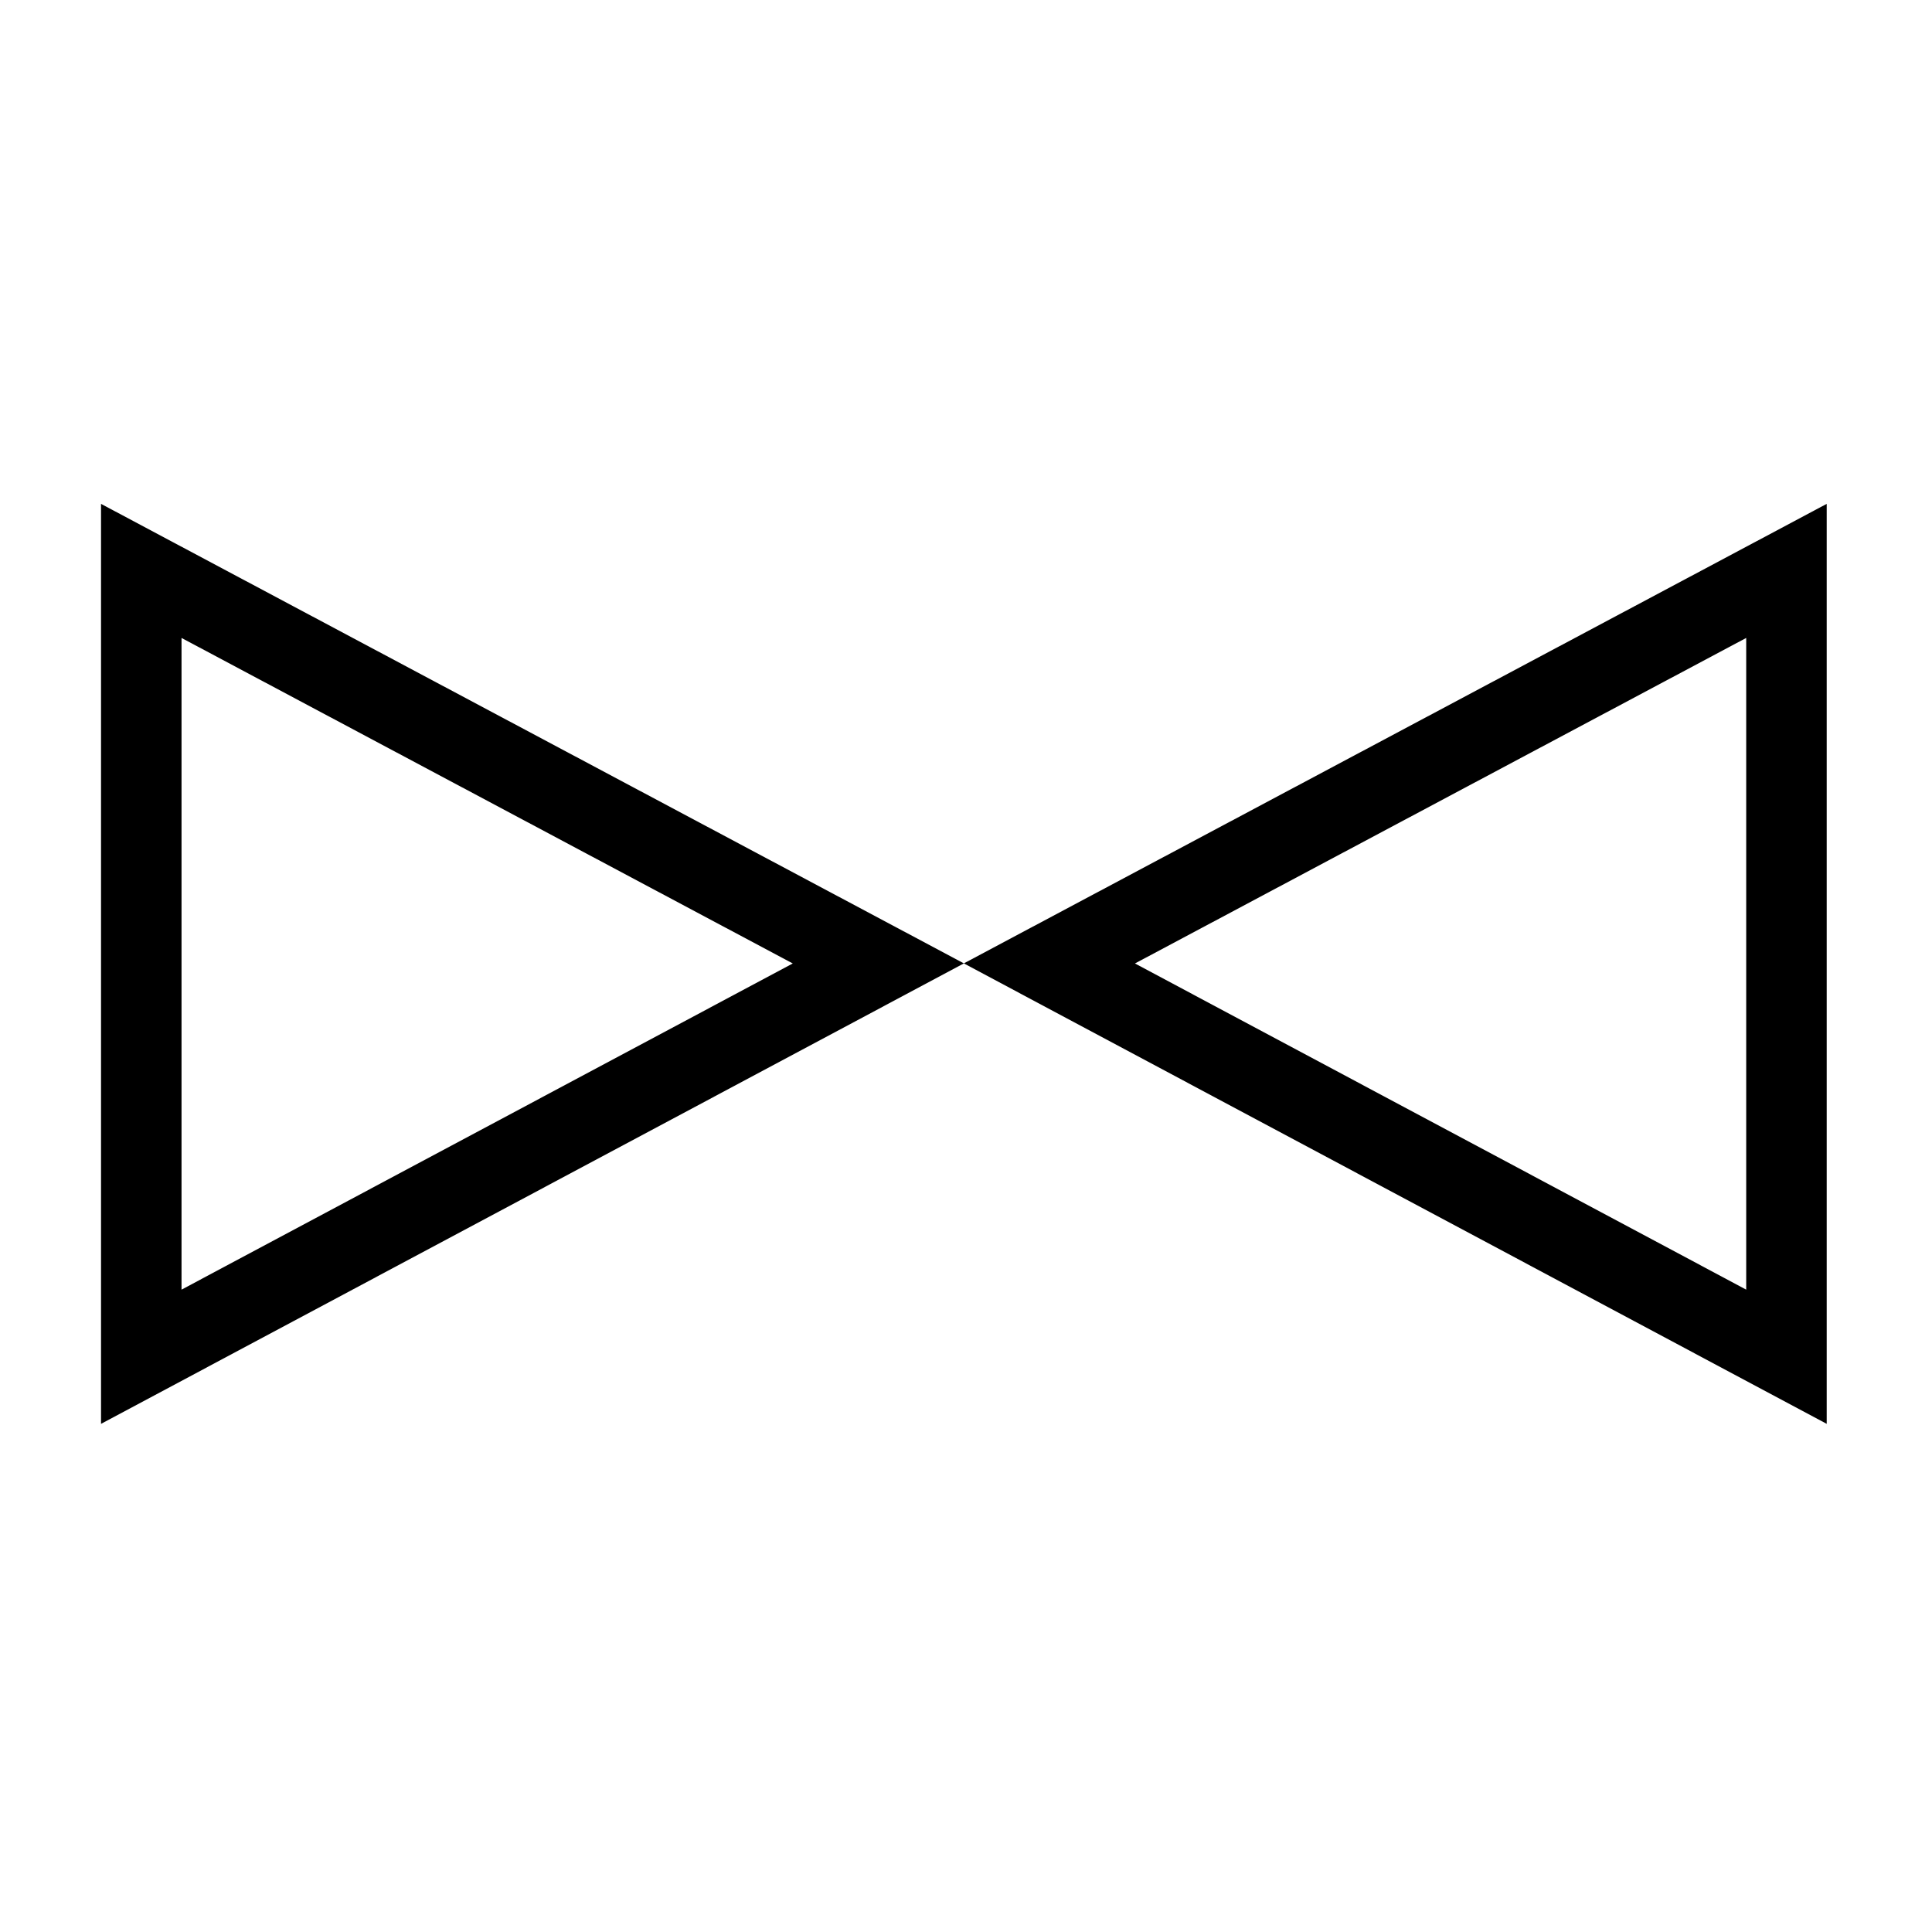
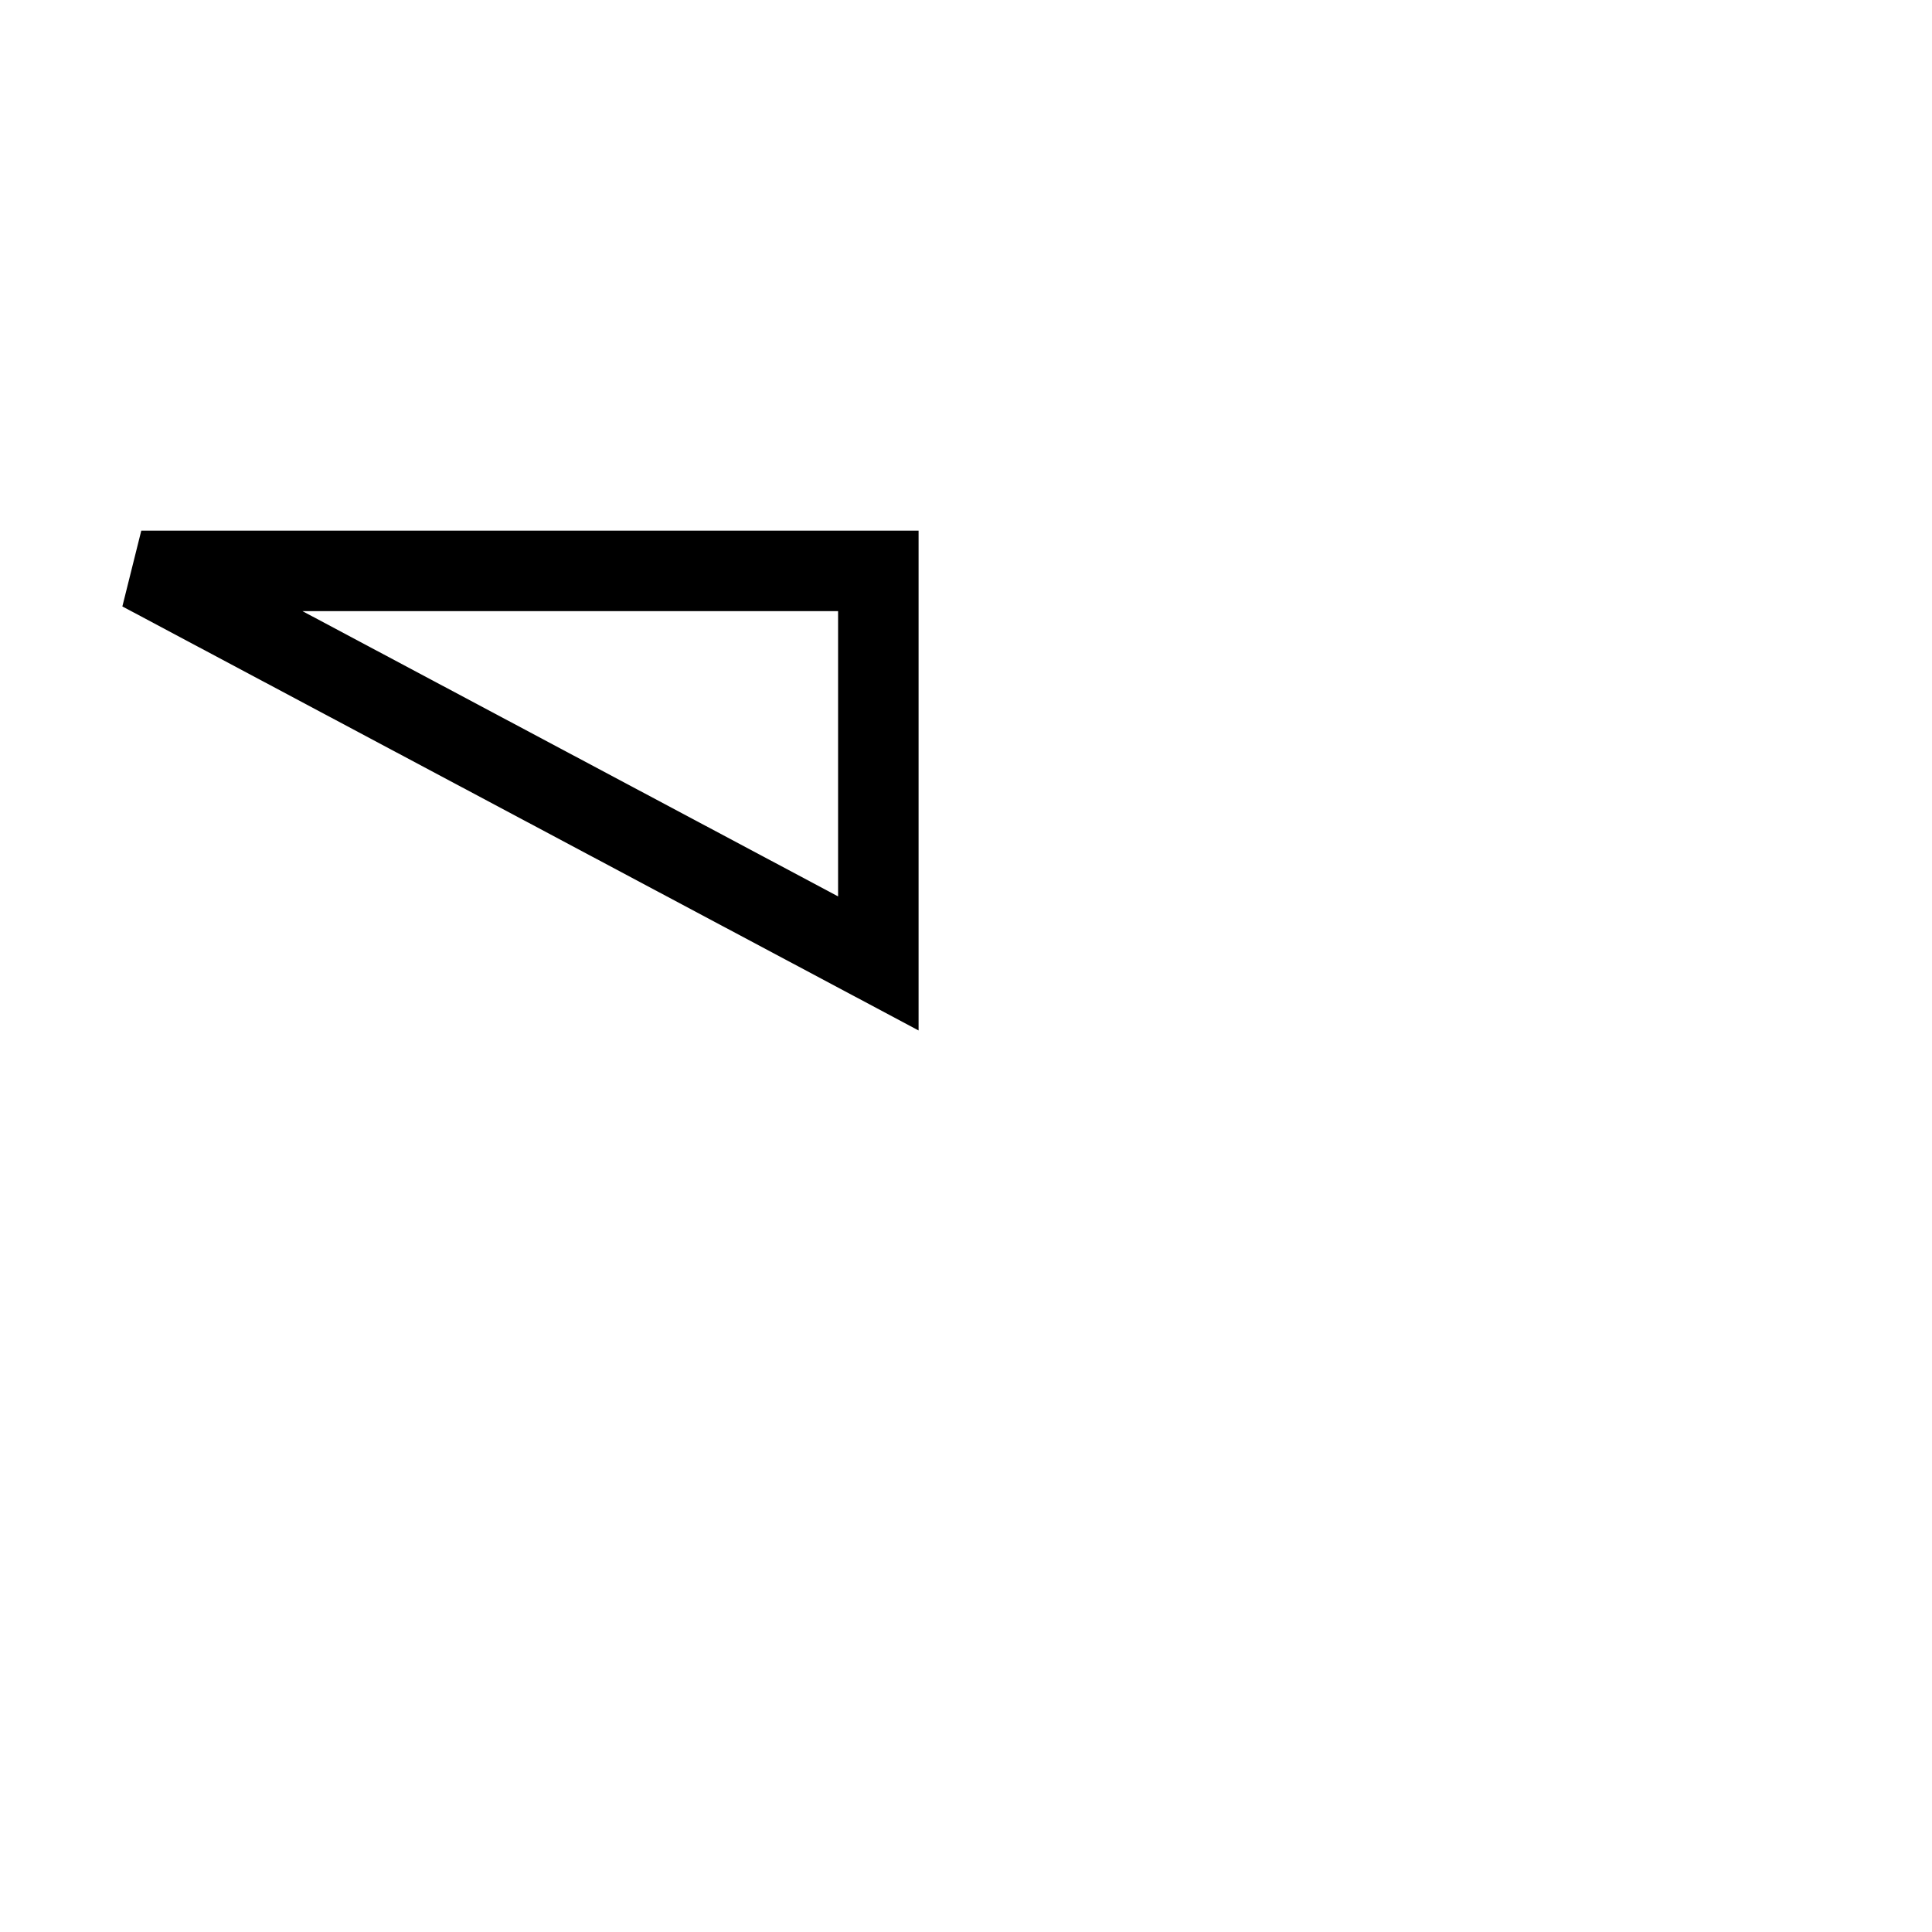
<svg xmlns="http://www.w3.org/2000/svg" width="24" height="24" viewBox="0 0 24 24" fill="none">
-   <path d="M1.755 7.092L10.911 11.968L1.755 16.854V7.092Z" stroke="black" />
-   <path d="M13.036 11.968L22.192 7.092V16.854L13.036 11.968Z" stroke="black" />
+   <path d="M1.755 7.092L10.911 11.968V7.092Z" stroke="black" />
</svg>